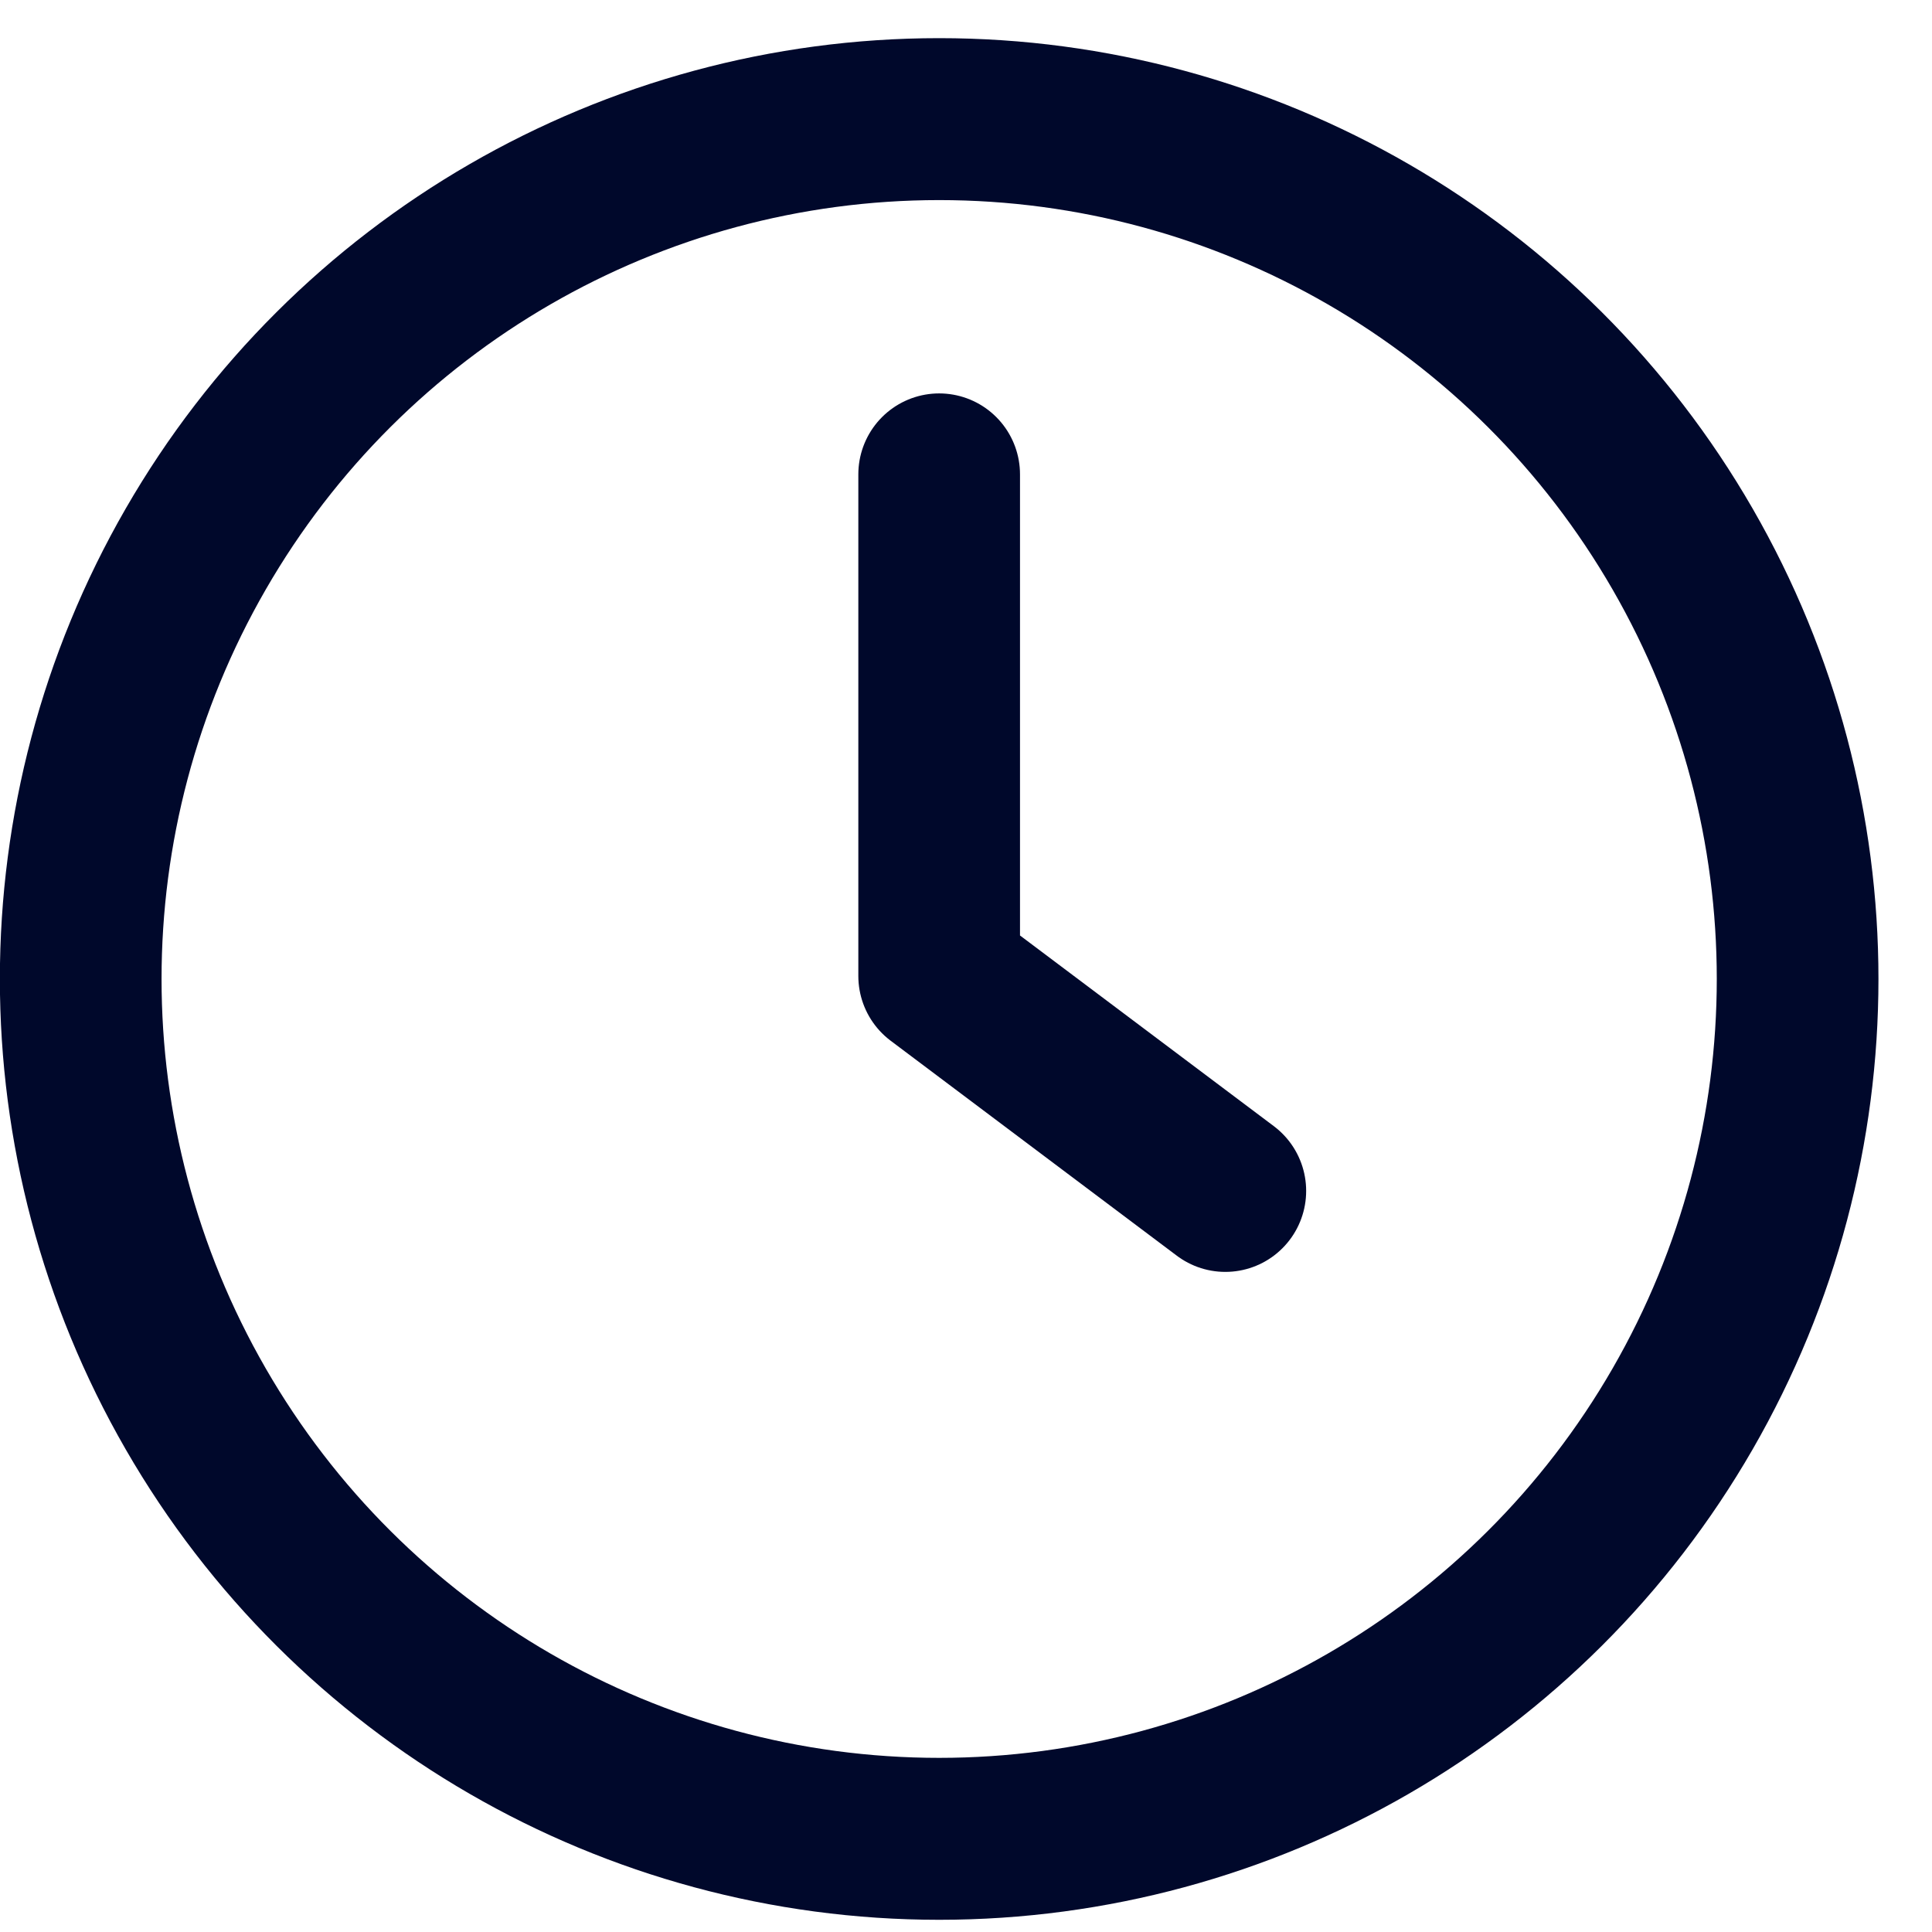
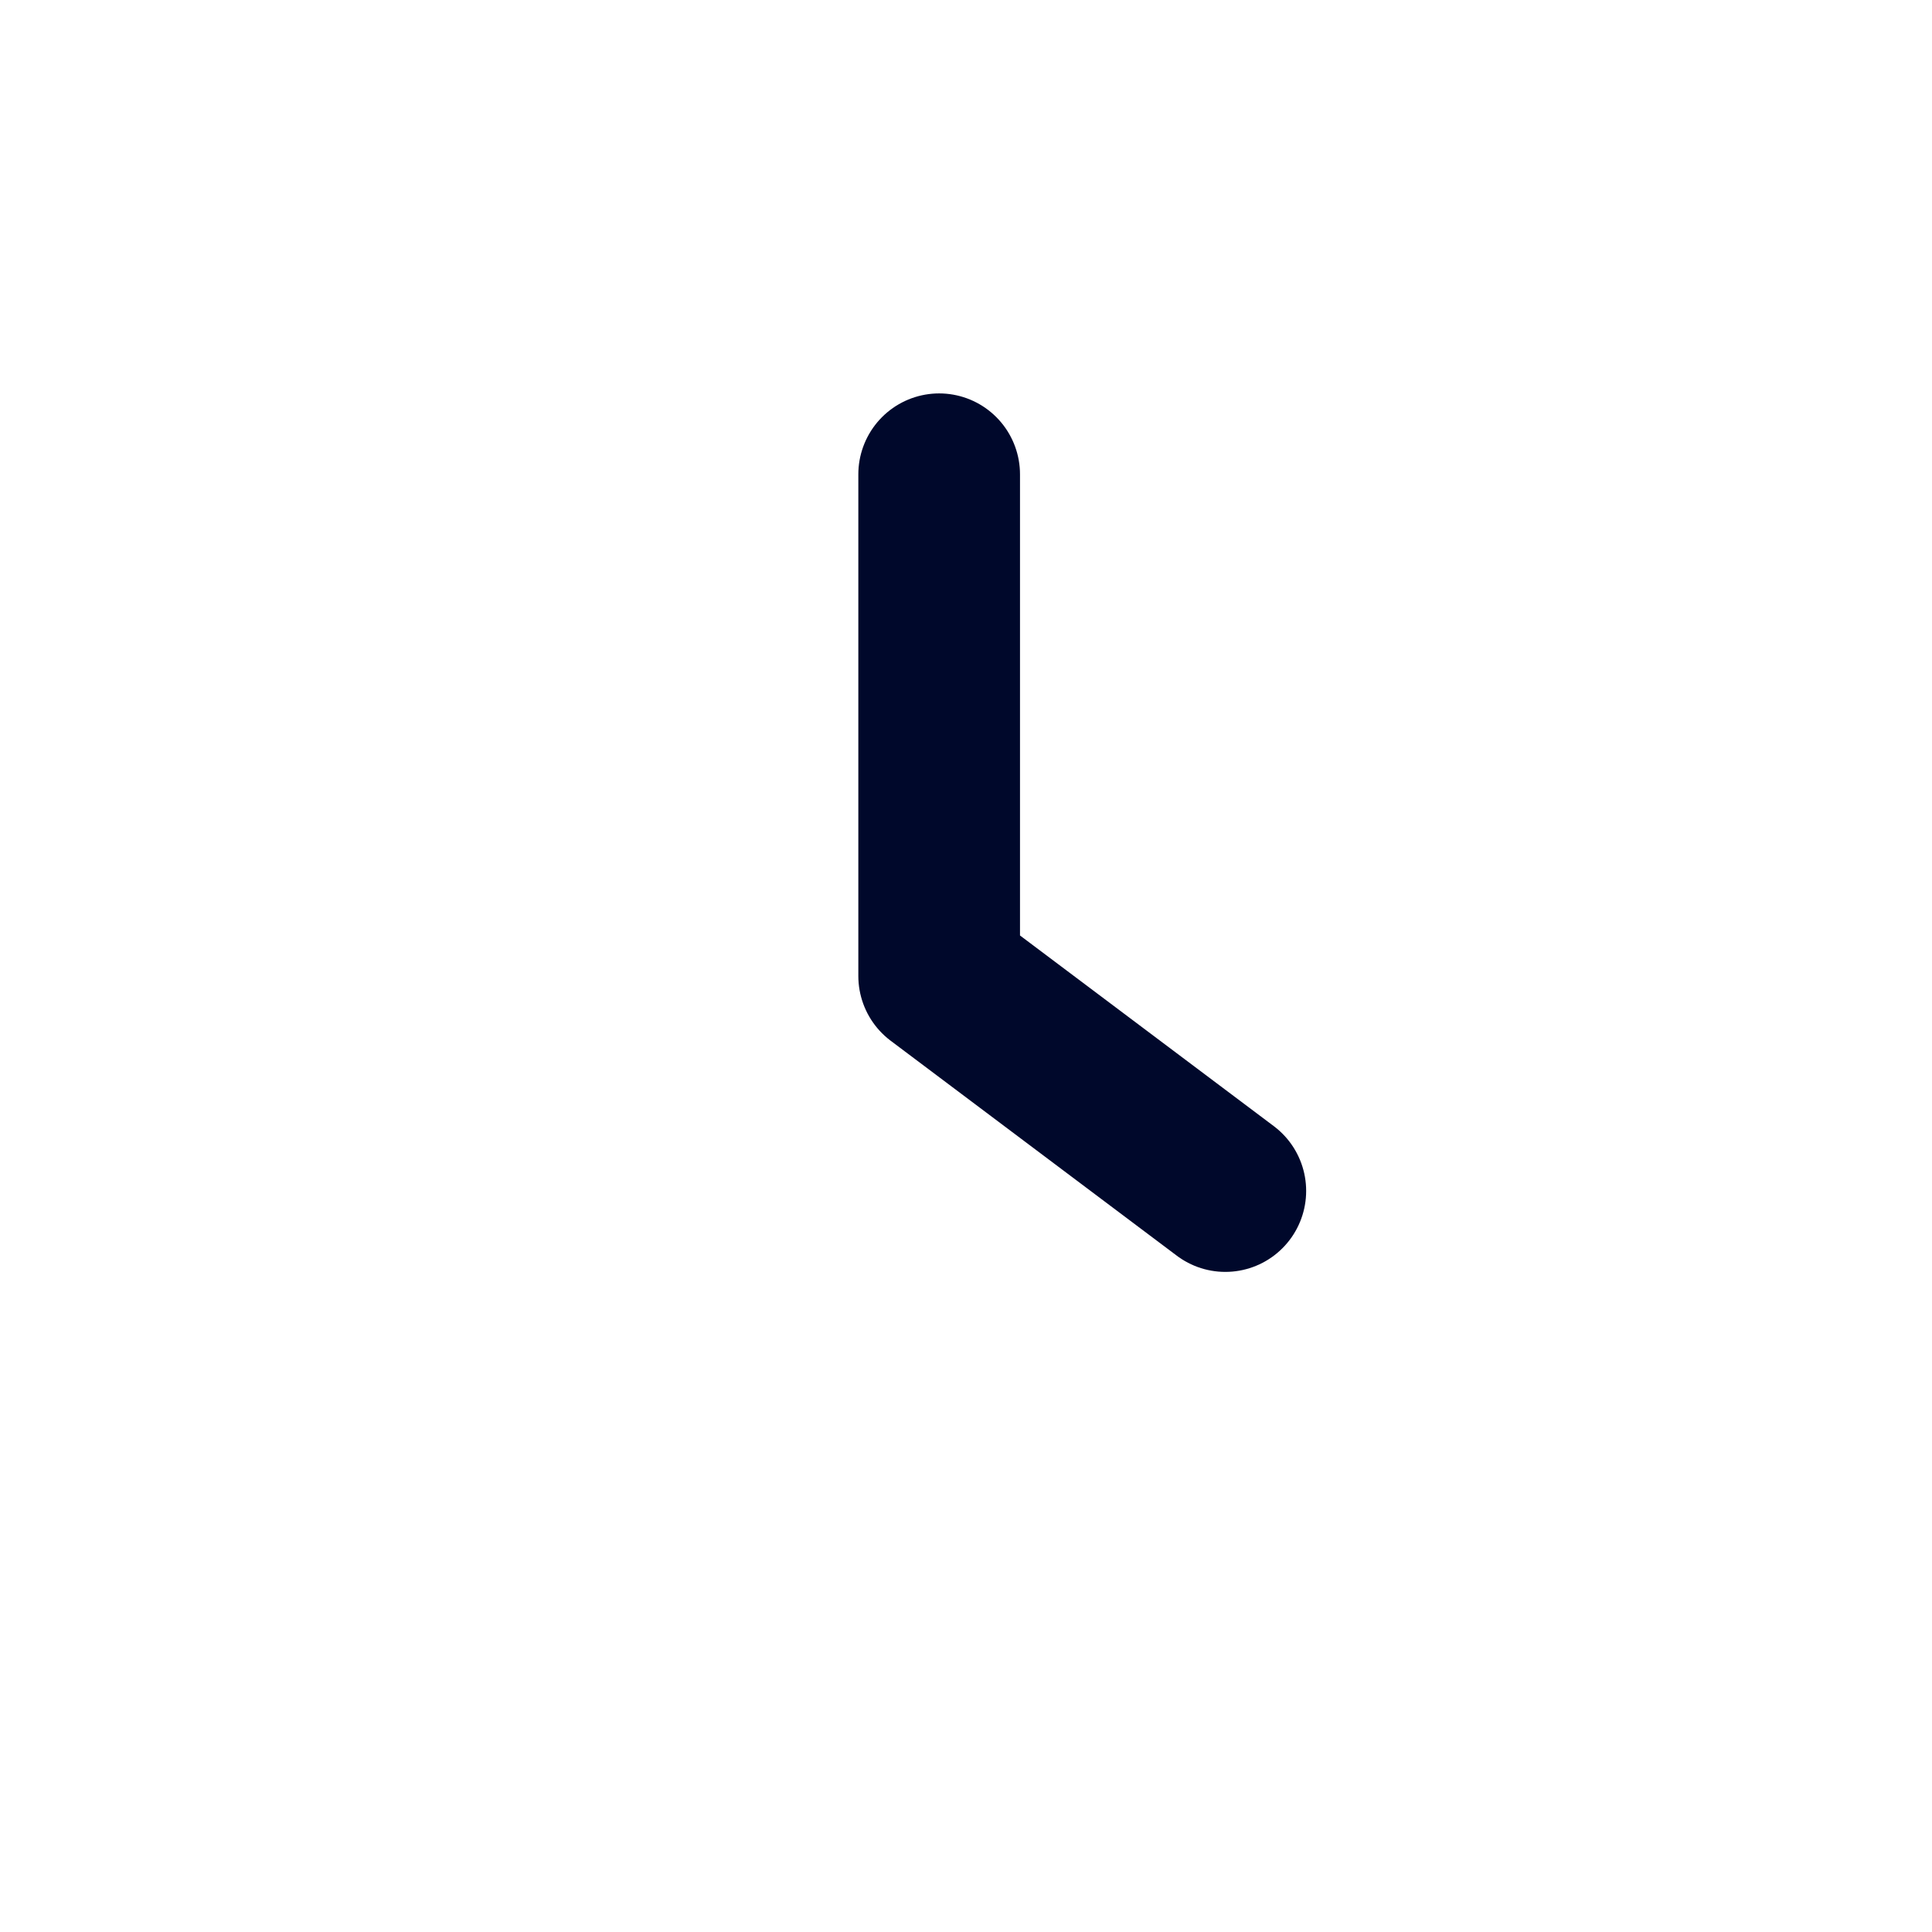
<svg xmlns="http://www.w3.org/2000/svg" width="100%" height="100%" viewBox="0 0 18 18" version="1.1" xml:space="preserve" style="fill-rule:evenodd;clip-rule:evenodd;stroke-linecap:round;stroke-linejoin:round;stroke-miterlimit:10;">
  <g transform="matrix(1,0,0,1,-4029.21,-5783.43)">
    <g transform="matrix(1,0,0,3.74,2424,-650.392)">
      <g>
        <g transform="matrix(0,0.357,1.333,0,1613.96,1720.57)">
-           <circle cx="6" cy="0" r="6" style="fill:none;stroke:#00082b;stroke-width:1.13px;" />
-         </g>
+           </g>
        <g transform="matrix(1.333,0,0,0.357,1613.96,1723.24)">
          <path d="M0,-5L0,-1.5L2,0" style="fill:none;stroke:#00082b;stroke-width:1.13px;" />
        </g>
      </g>
    </g>
  </g>
</svg>